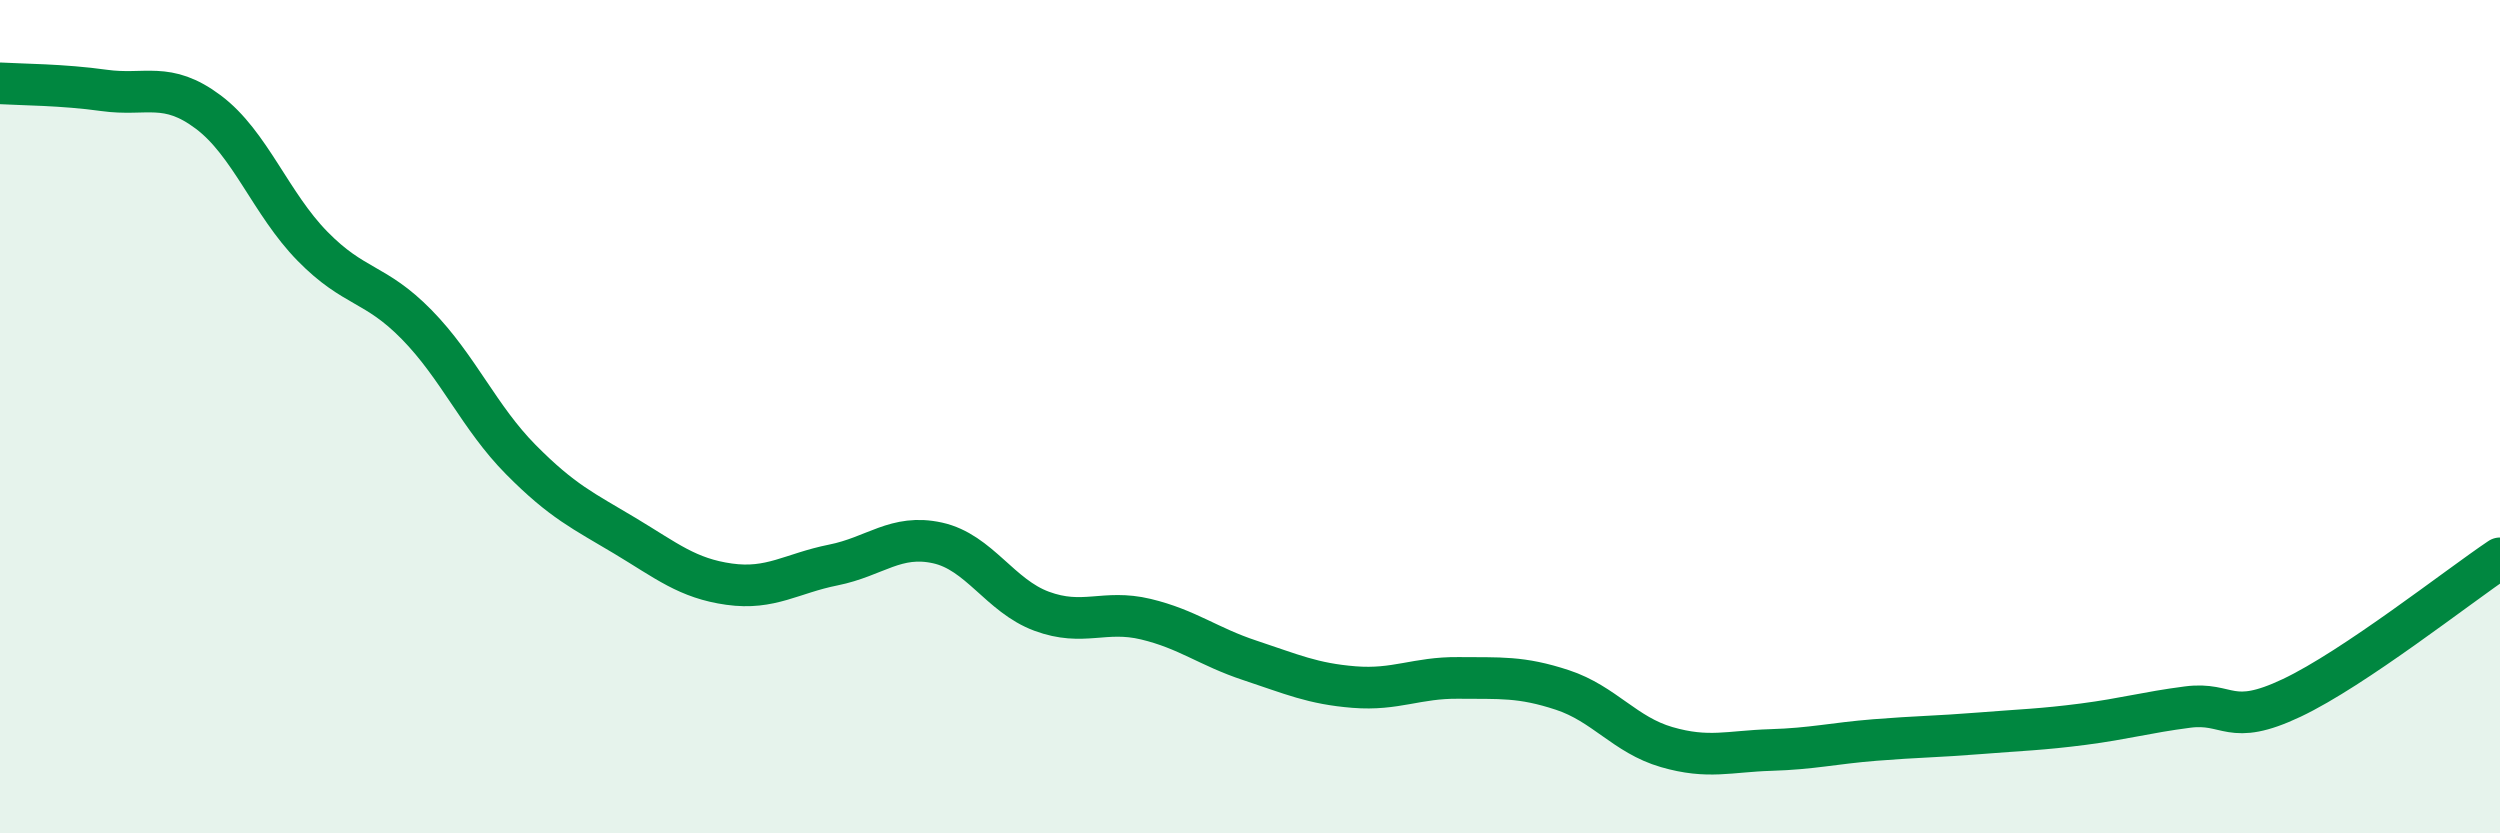
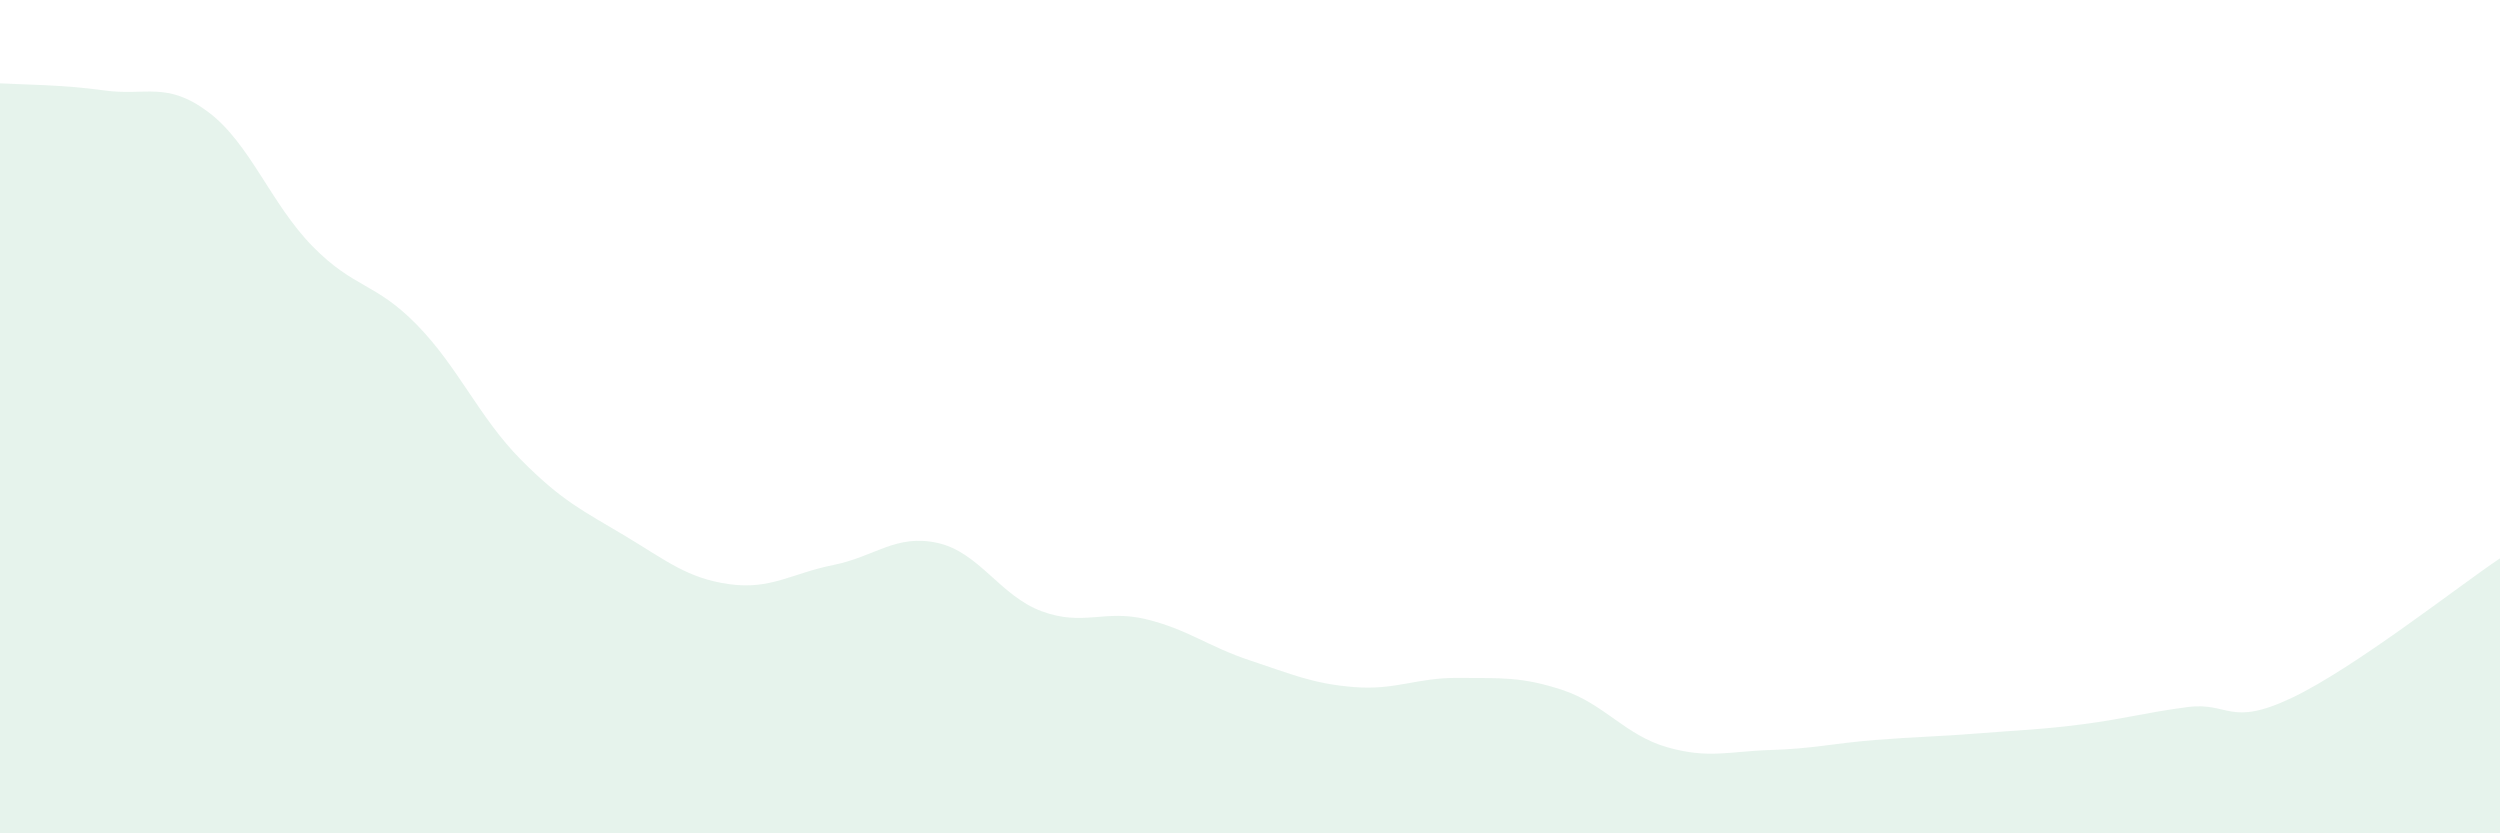
<svg xmlns="http://www.w3.org/2000/svg" width="60" height="20" viewBox="0 0 60 20">
  <path d="M 0,2 C 0.5,2.03 1.5,2.03 2.5,2.17 C 3.5,2.31 4,1.94 5,2.69 C 6,3.44 6.5,4.89 7.5,5.91 C 8.5,6.93 9,6.77 10,7.79 C 11,8.81 11.5,10.02 12.5,11.03 C 13.5,12.04 14,12.26 15,12.86 C 16,13.46 16.5,13.88 17.5,14.02 C 18.5,14.16 19,13.76 20,13.56 C 21,13.36 21.5,12.81 22.5,13.03 C 23.5,13.25 24,14.3 25,14.67 C 26,15.04 26.5,14.62 27.5,14.86 C 28.5,15.1 29,15.52 30,15.85 C 31,16.18 31.5,16.41 32.5,16.49 C 33.5,16.57 34,16.26 35,16.27 C 36,16.28 36.5,16.23 37.5,16.56 C 38.5,16.89 39,17.64 40,17.93 C 41,18.22 41.5,18.03 42.5,18 C 43.5,17.97 44,17.84 45,17.76 C 46,17.68 46.5,17.68 47.5,17.6 C 48.5,17.52 49,17.51 50,17.38 C 51,17.25 51.5,17.1 52.5,16.97 C 53.5,16.84 53.5,17.46 55,16.75 C 56.5,16.04 59,14.07 60,13.4L60 20L0 20Z" fill="#008740" opacity="0.1" stroke-linecap="round" stroke-linejoin="round" />
-   <path d="M 0,2 C 0.5,2.03 1.5,2.03 2.5,2.17 C 3.5,2.31 4,1.94 5,2.69 C 6,3.44 6.5,4.89 7.5,5.91 C 8.5,6.93 9,6.77 10,7.79 C 11,8.81 11.5,10.02 12.5,11.03 C 13.5,12.04 14,12.26 15,12.86 C 16,13.46 16.5,13.88 17.5,14.02 C 18.5,14.16 19,13.76 20,13.56 C 21,13.36 21.5,12.81 22.5,13.03 C 23.5,13.25 24,14.3 25,14.67 C 26,15.04 26.5,14.62 27.5,14.86 C 28.5,15.1 29,15.52 30,15.85 C 31,16.18 31.5,16.41 32.5,16.49 C 33.5,16.57 34,16.26 35,16.27 C 36,16.28 36.5,16.23 37.5,16.56 C 38.5,16.89 39,17.64 40,17.93 C 41,18.22 41.5,18.03 42.5,18 C 43.5,17.97 44,17.84 45,17.76 C 46,17.68 46.5,17.68 47.5,17.6 C 48.5,17.52 49,17.51 50,17.38 C 51,17.25 51.5,17.1 52.5,16.97 C 53.5,16.84 53.5,17.46 55,16.75 C 56.5,16.04 59,14.07 60,13.4" stroke="#008740" stroke-width="1" fill="none" stroke-linecap="round" stroke-linejoin="round" />
</svg>